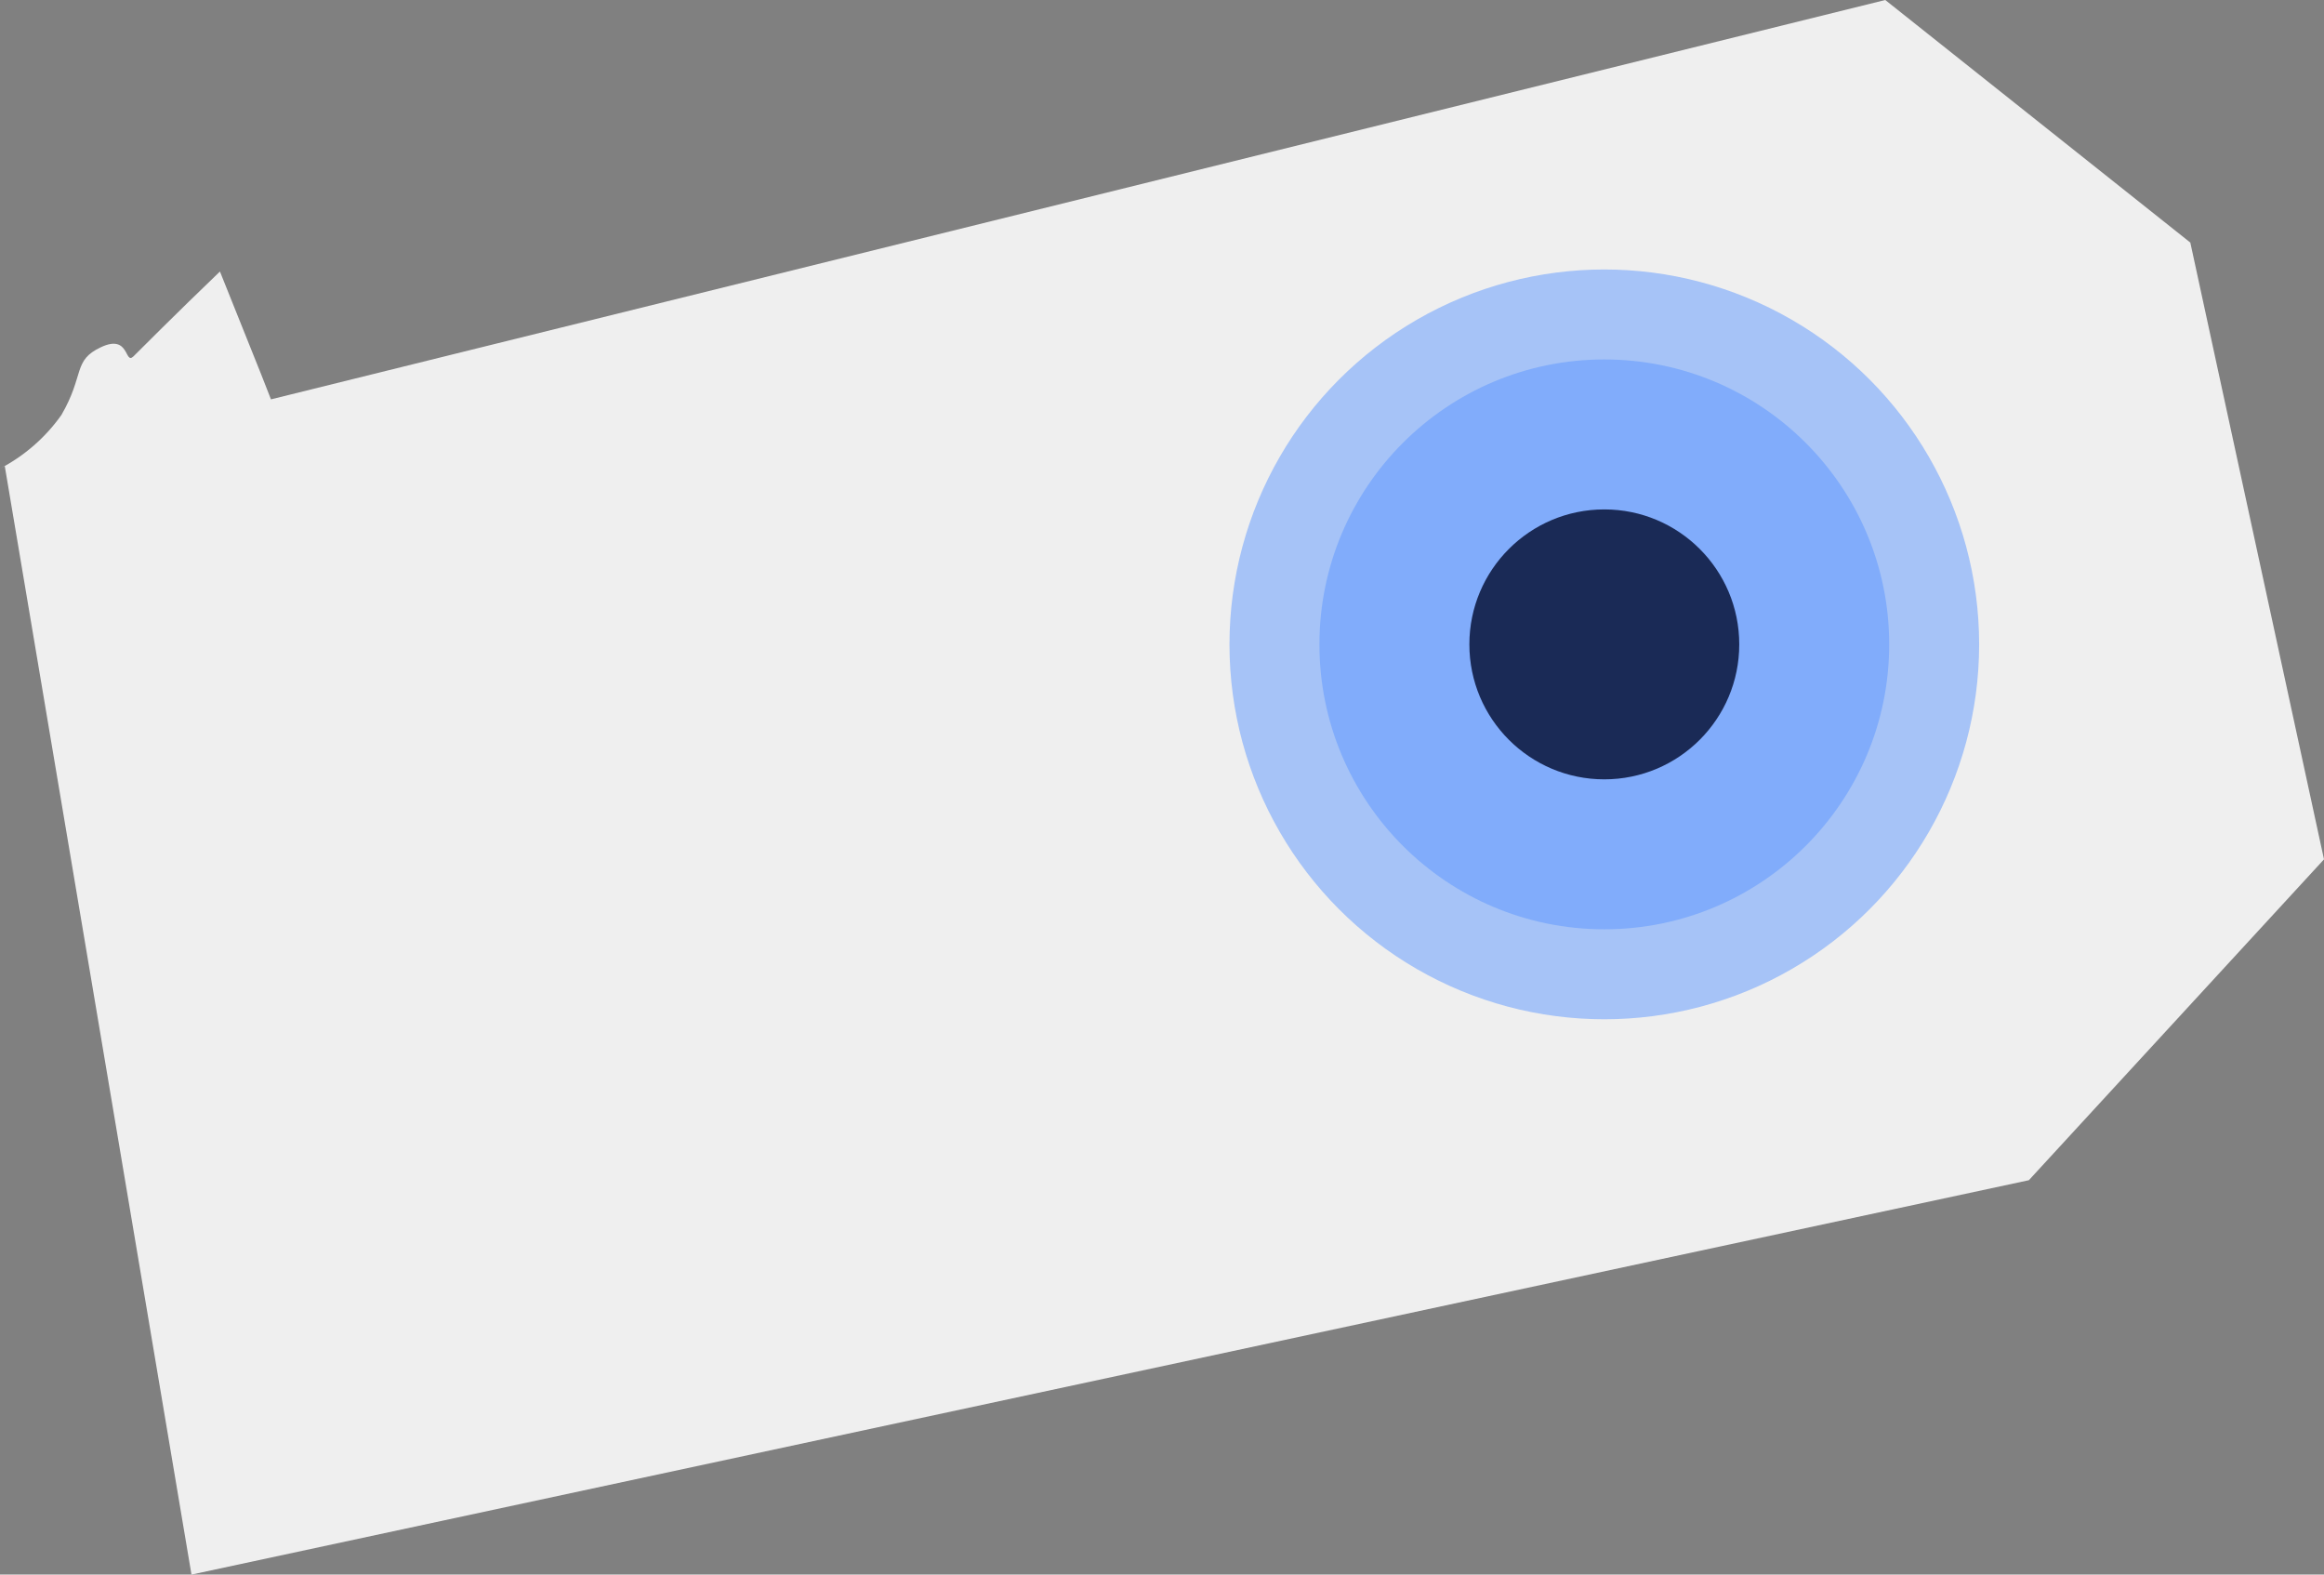
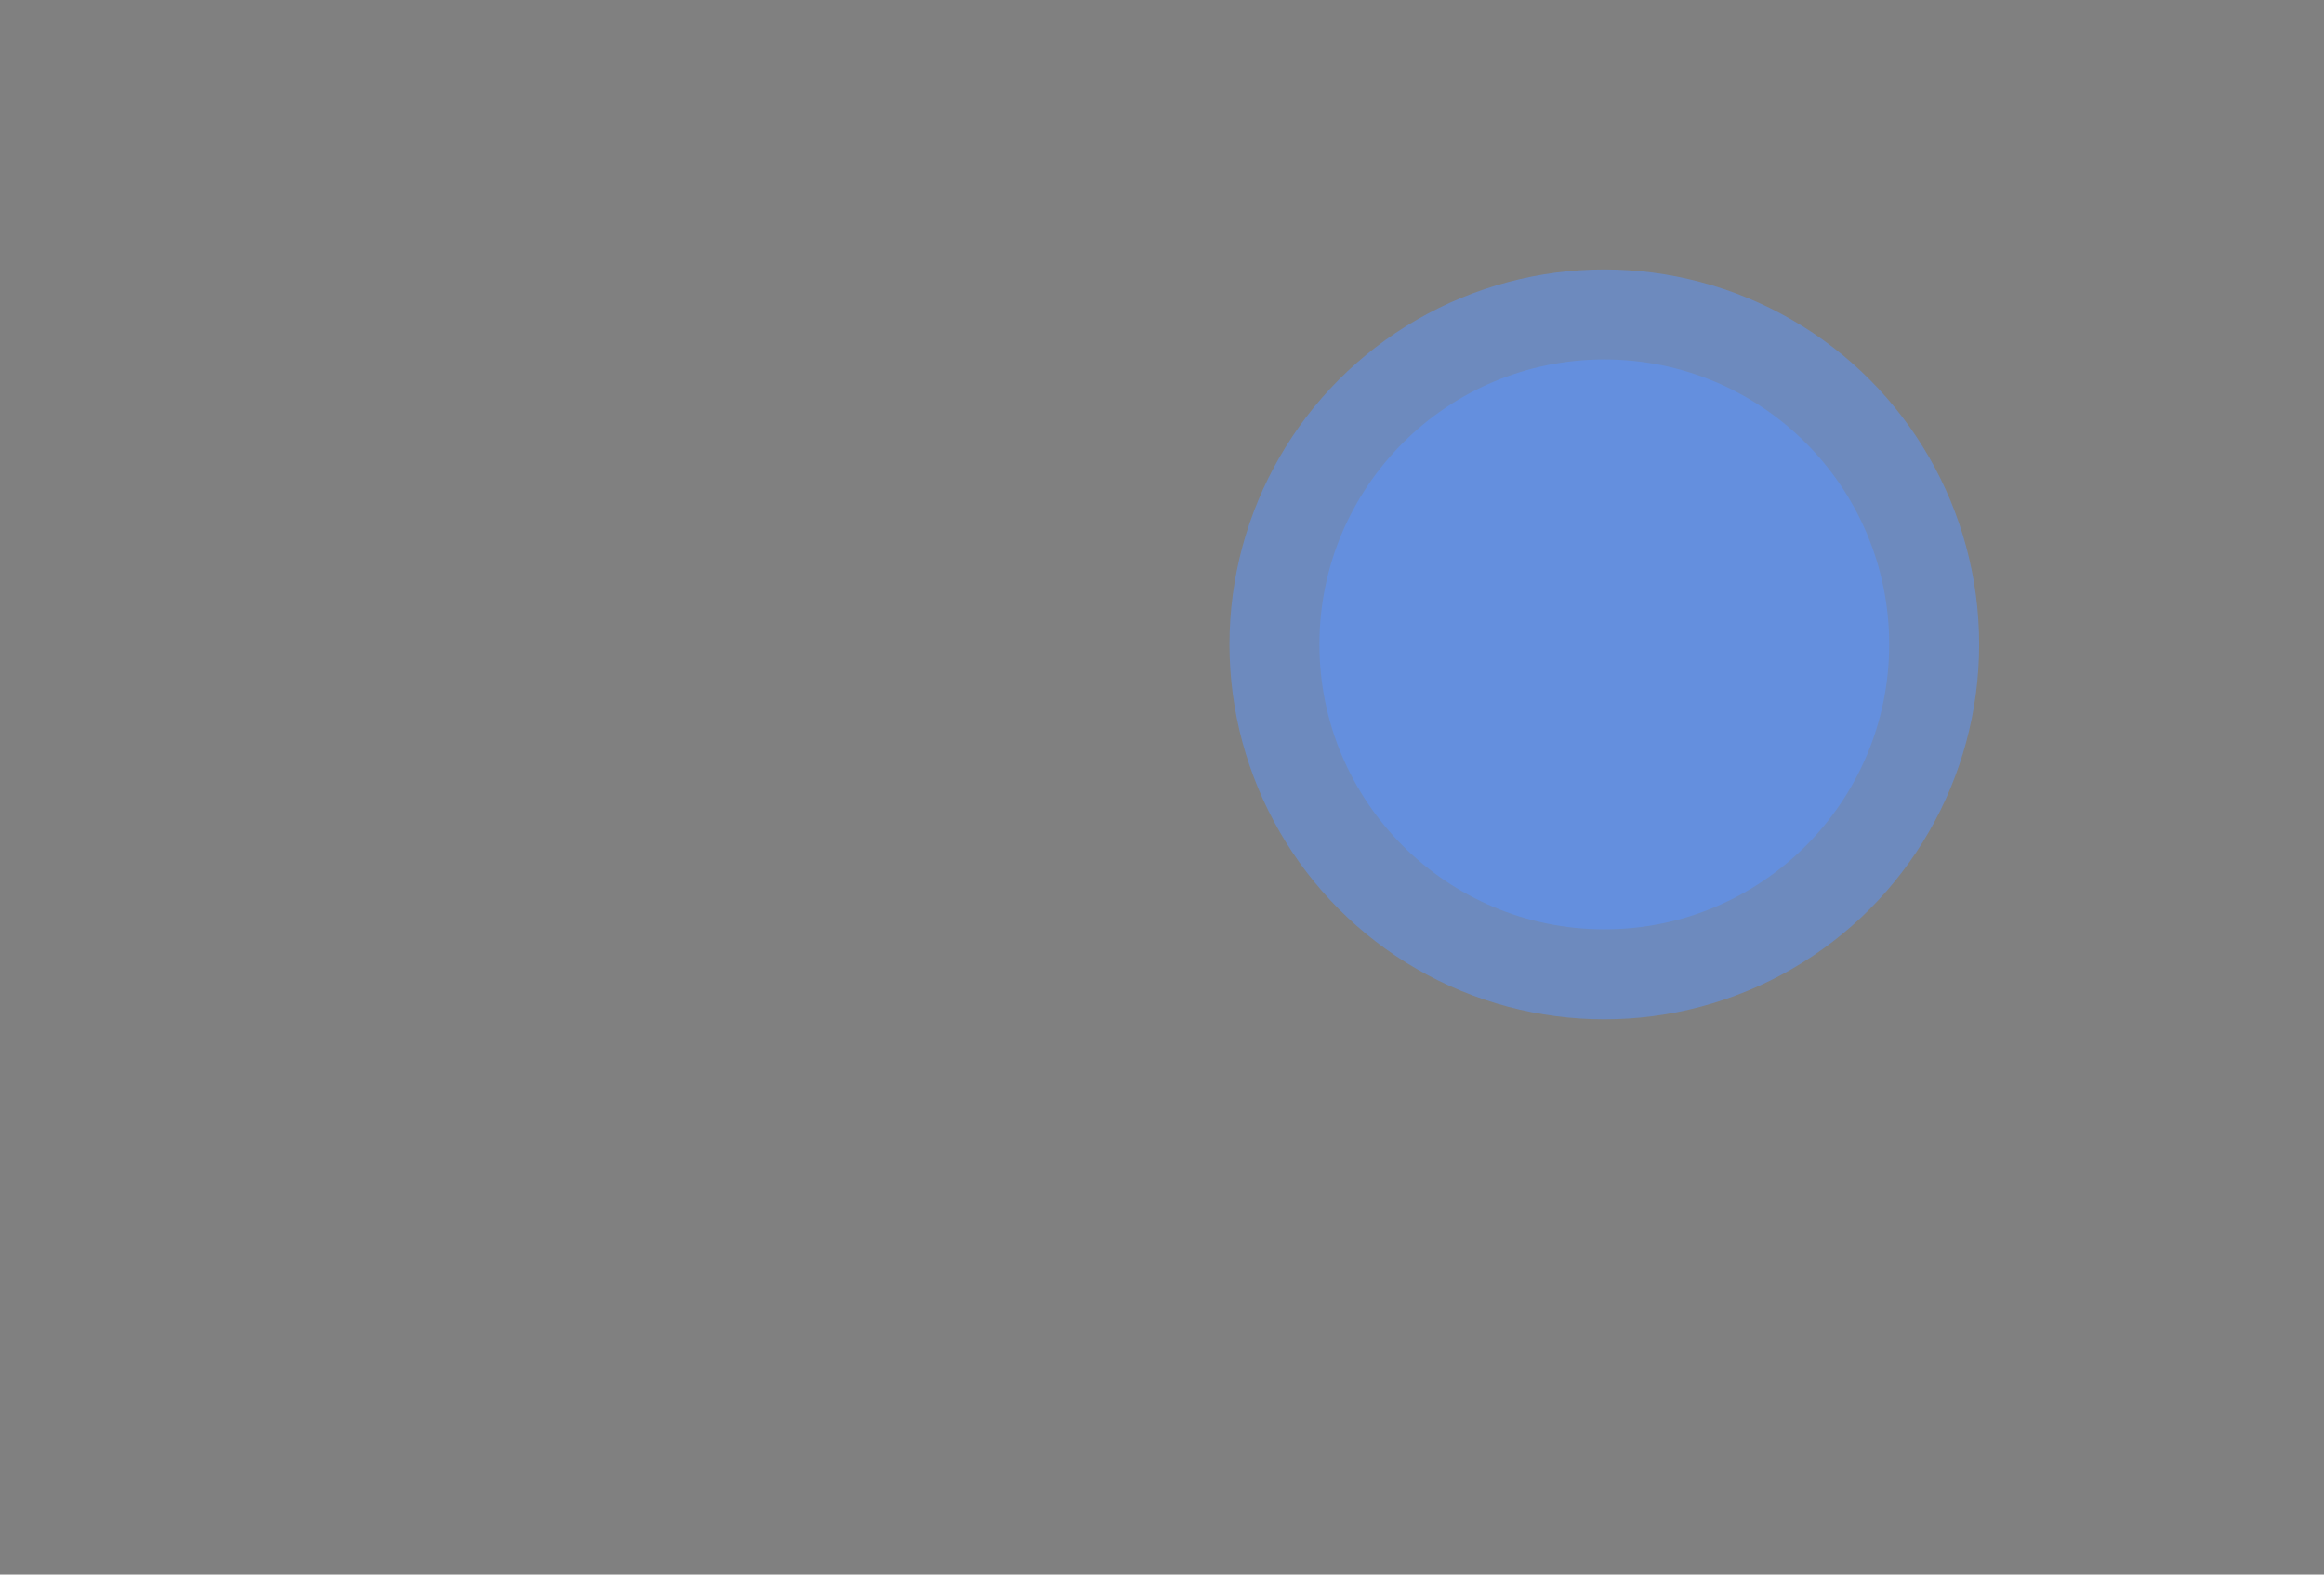
<svg xmlns="http://www.w3.org/2000/svg" width="155" height="105" viewBox="0 0 155 105" fill="none">
  <rect x="0" y="0" width="155" height="105" fill="#808080" stroke="none" />
-   <path d="M8.901 23.764C8.298 24.353 8.66 22.255 6.747 23.146C4.834 24.036 5.663 24.971 4.096 27.672C3.034 29.173 1.629 30.399 0 31.248L0.316 31.067L12.771 105L135.316 78.701L155 57.306L146.084 16.175L125.738 0L18.072 26.631L17.41 24.941L14.669 18.106C11.792 20.867 9.202 23.462 8.901 23.764Z" fill="#EFEFEF" />
  <circle cx="107" cy="42.97" r="19" fill="#5A96FF" fill-opacity="0.49" />
  <circle cx="107" cy="42.97" r="25" fill="#5A96FF" fill-opacity="0.49" />
-   <circle cx="107" cy="42.97" r="9" fill="#1A2A56" />
</svg>